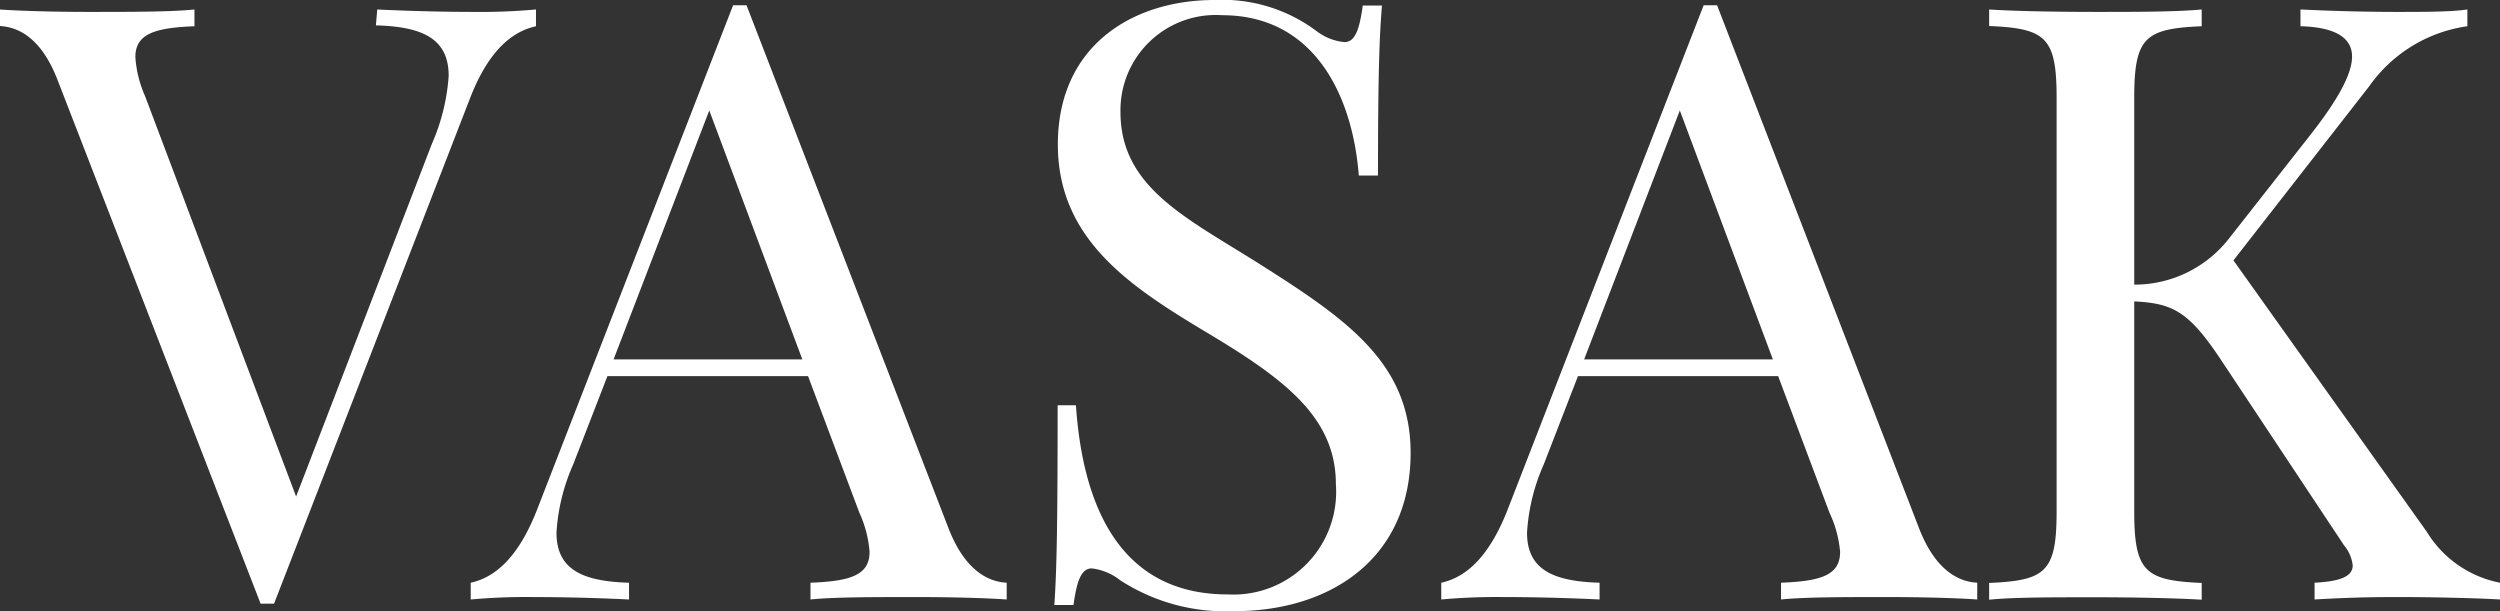
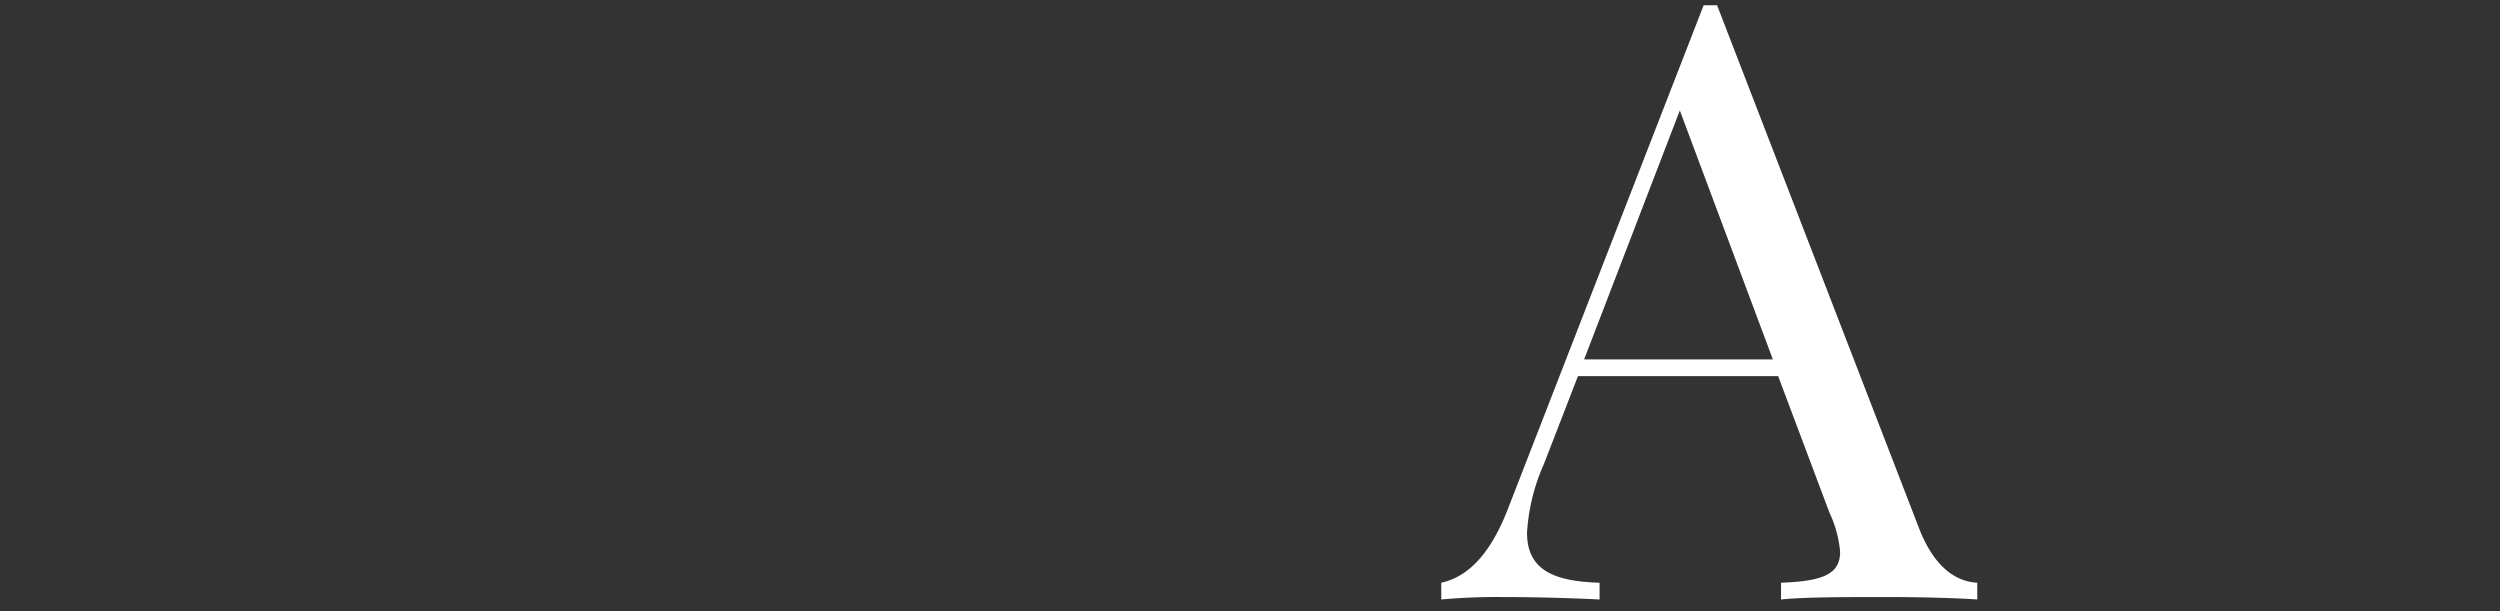
<svg xmlns="http://www.w3.org/2000/svg" id="Vrstva_1" data-name="Vrstva 1" viewBox="0 0 113.39 27.72">
  <rect x="0" y="0" width="113.39" height="27.72" fill="#333333" stroke="none" />
  <defs>
    <style>.cls-1{fill:#fff;}</style>
  </defs>
  <title>Vasak_logo_bT</title>
-   <path class="cls-1" d="M25.13,6.52c1.44.07,3,.11,4.36.11a28,28,0,0,0,2.84-.11v.76c-1,.22-2.12,1-3,3.29l-8.88,22.9h-.61L10.62,9.69C9.87,7.77,8.82,7.31,8,7.27V6.52c1,.07,2.6.11,4,.11,2,0,3.78,0,4.84-.11v.76c-1.81.07-2.68.35-2.68,1.4a5.2,5.2,0,0,0,.44,1.77l6.85,18.16,6.16-16a9.18,9.18,0,0,0,.76-3.08c0-1.66-1.14-2.23-3.3-2.29Z" transform="translate(-8.02 -6.09)" />
-   <path class="cls-1" d="M51.06,30.1c.76,1.92,1.83,2.38,2.62,2.42v.76c-1-.07-2.62-.11-4.06-.11-2,0-3.77,0-4.84.11v-.76c1.83-.07,2.68-.35,2.68-1.4A5.2,5.2,0,0,0,47,29.35l-2.33-6.2H35.57l-1.55,4a8.93,8.93,0,0,0-.76,3.1c0,1.64,1.13,2.21,3.29,2.27v.76c-1.44-.07-3-.11-4.36-.11a27.84,27.84,0,0,0-2.82.11v-.76c1-.22,2.1-1,3-3.29l8.9-22.9h.61Zm-10.87-19L35.85,22.39h8.56Z" transform="translate(-8.02 -6.09)" />
-   <path class="cls-1" d="M56.82,24.47c.31,4.58,2,8.58,6.88,8.58a4.66,4.66,0,0,0,4.91-5c0-3.06-2.38-4.8-5.89-6.9S56,16.91,56,12.64c0-4.47,3.38-6.55,7.11-6.55a7.12,7.12,0,0,1,4.61,1.4A2.46,2.46,0,0,0,69,8c.48,0,.68-.57.83-1.66h.87c-.11,1.33-.18,3-.18,7.71h-.87c-.28-3.6-2-7.27-6.2-7.27a4.32,4.32,0,0,0-4.61,4.39c0,3.43,3,4.8,6.35,6.92C69.12,20.58,72,22.57,72,26.63c0,4.8-3.64,7.18-8,7.18a8.79,8.79,0,0,1-5.17-1.4,2.58,2.58,0,0,0-1.29-.54c-.48,0-.68.57-.83,1.66h-.87c.11-1.55.15-3.73.15-9.06Z" transform="translate(-8.02 -6.09)" />
  <path class="cls-1" d="M95.08,30.1c.76,1.92,1.83,2.38,2.62,2.42v.76c-1-.07-2.62-.11-4.06-.11-2,0-3.77,0-4.84.11v-.76c1.83-.07,2.68-.35,2.68-1.4A5.2,5.2,0,0,0,91,29.35l-2.33-6.2H79.59l-1.55,4a8.93,8.93,0,0,0-.76,3.1c0,1.64,1.13,2.21,3.29,2.27v.76c-1.44-.07-3-.11-4.36-.11a27.84,27.84,0,0,0-2.82.11v-.76c1-.22,2.1-1,3-3.29l8.9-22.9h.61Zm-10.87-19L79.87,22.39h8.56Z" transform="translate(-8.02 -6.09)" />
-   <path class="cls-1" d="M118.09,30.21a5,5,0,0,0,3.32,2.31v.76c-1.2-.07-3.29-.11-4.52-.11-.87,0-2,0-3.89.11v-.76c1.16-.06,1.73-.28,1.73-.79a1.72,1.72,0,0,0-.39-.9l-5.52-8.32c-1.51-2.29-2.22-2.66-4-2.75v9.52c0,2.75.5,3.14,3.06,3.25v.76c-1.16-.07-3.06-.11-4.8-.11-2,0-3.78,0-4.84.11v-.76c2.57-.11,3.06-.5,3.06-3.25V10.52c0-2.75-.5-3.14-3.06-3.25V6.52c1.05.07,2.88.11,4.84.11,1.73,0,3.64,0,4.8-.11v.76c-2.57.11-3.06.5-3.06,3.25V19a5.43,5.43,0,0,0,4.32-2.12l3.62-4.61c1.24-1.57,1.94-2.79,1.94-3.62s-.74-1.33-2.34-1.37V6.52c1.44.07,3,.11,4.34.11s2.47,0,3.23-.11v.76A6.56,6.56,0,0,0,115.48,10l-6.16,7.9Z" transform="translate(-8.02 -6.09)" />
</svg>